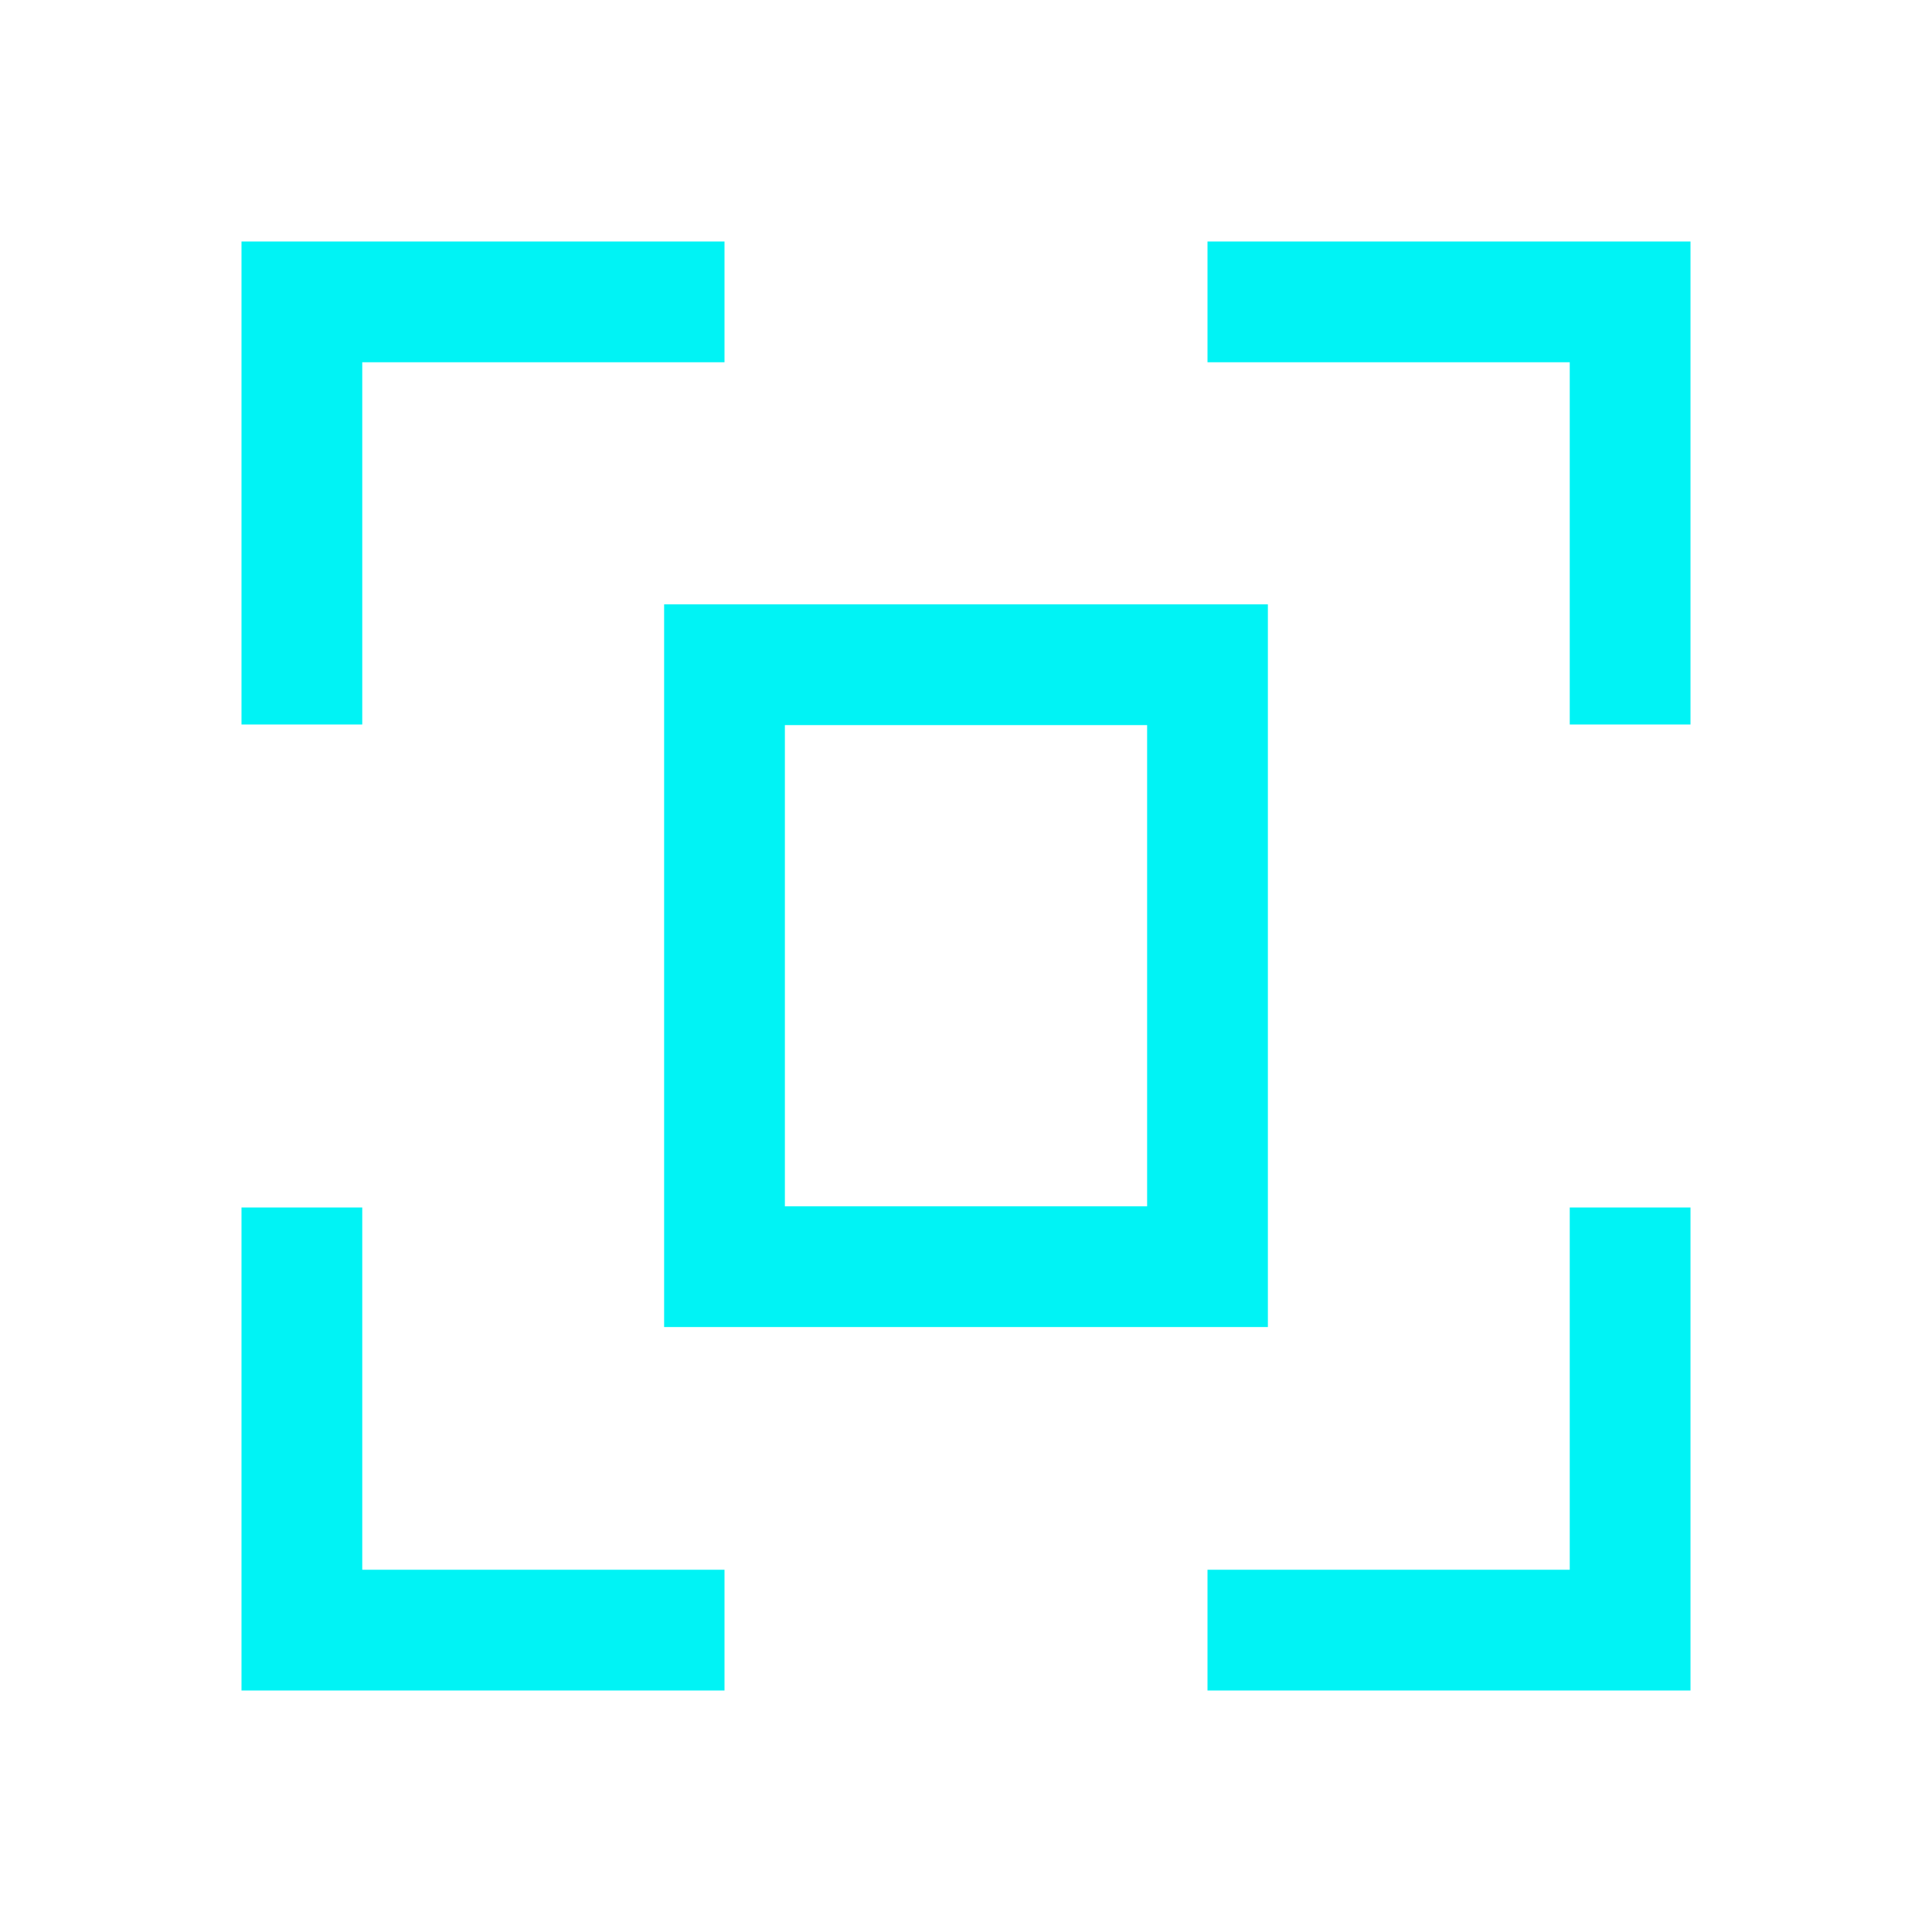
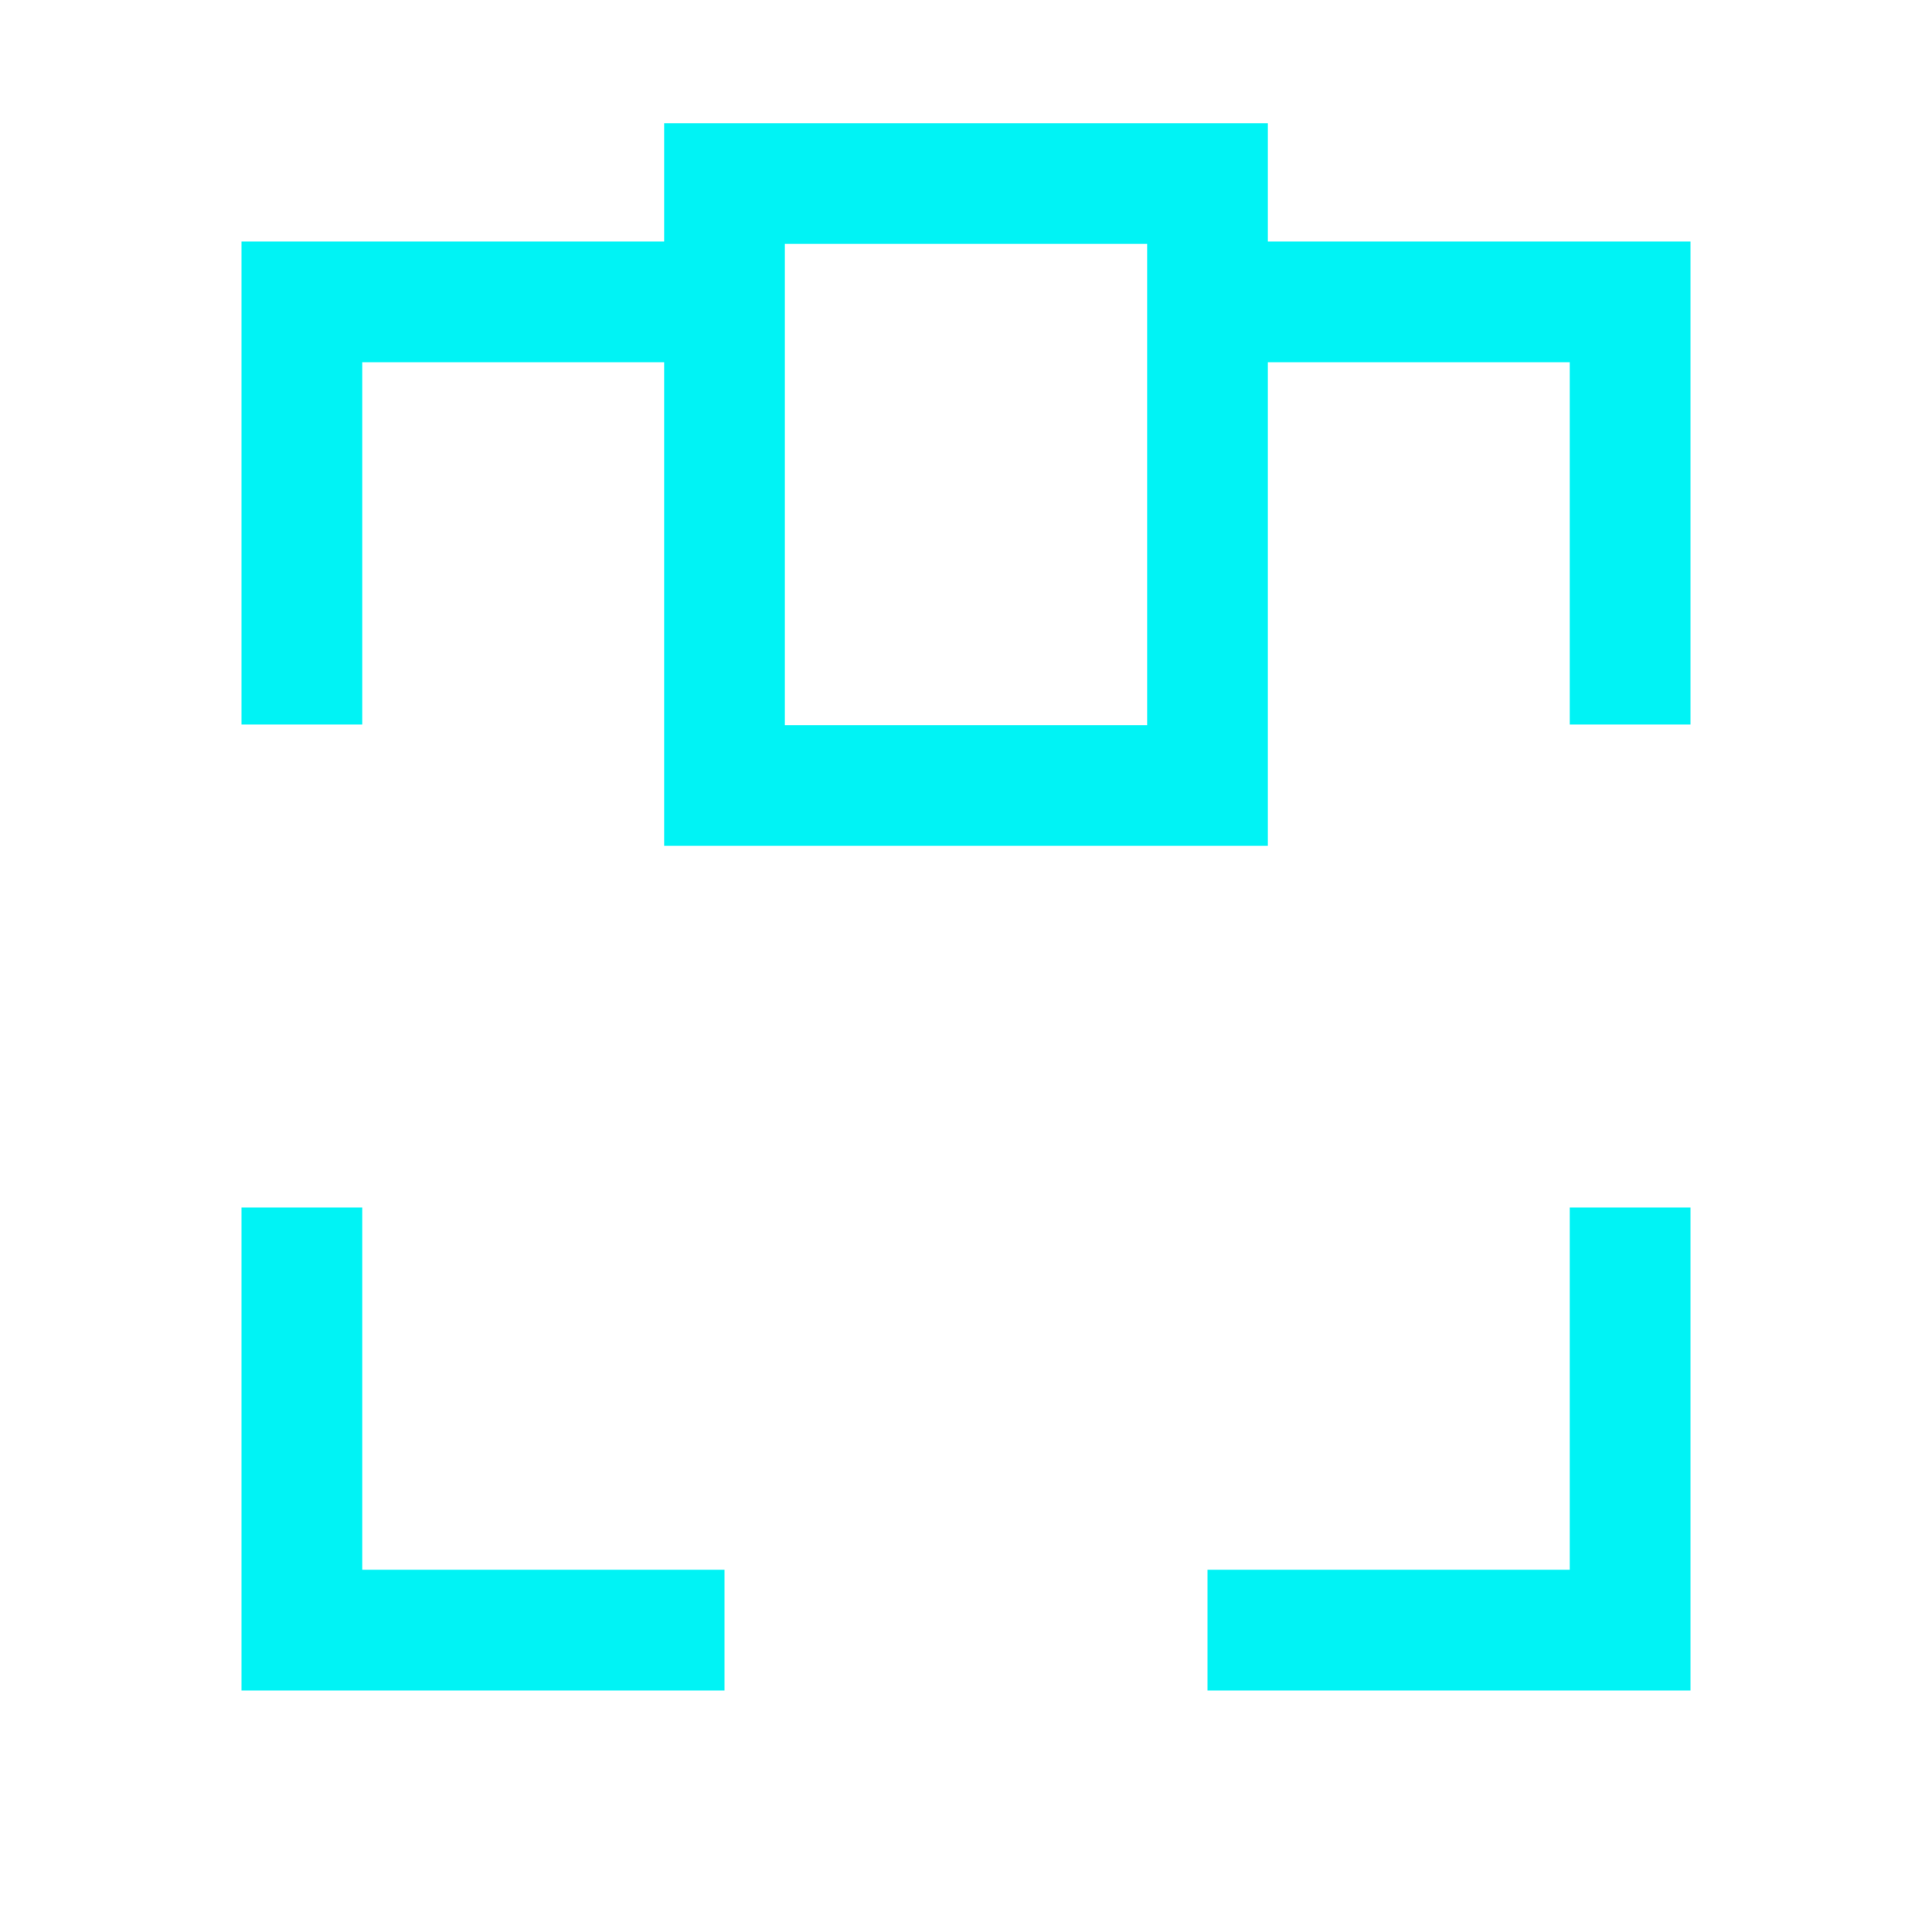
<svg xmlns="http://www.w3.org/2000/svg" xml:space="preserve" id="Layer_1" x="0" y="0" style="enable-background:new 0 0 32 32" viewBox="0 0 32 32">
  <style>.st0{fill:#00f3f5}</style>
-   <path d="M12 4H4v8h2V6h6zM28 12V4h-8v2h6v6zM20 28h8v-8h-2v6h-6zM4 20v8h8v-2H6v-6zM19 12.01v7.97h-6v-7.97h6m2-2H11v11.97h10V10.01z" class="st0" />
+   <path d="M12 4H4v8h2V6h6zM28 12V4h-8v2h6v6zM20 28h8v-8h-2v6h-6zM4 20v8h8v-2H6v-6zM19 12.01h-6v-7.97h6m2-2H11v11.97h10V10.01z" class="st0" />
</svg>